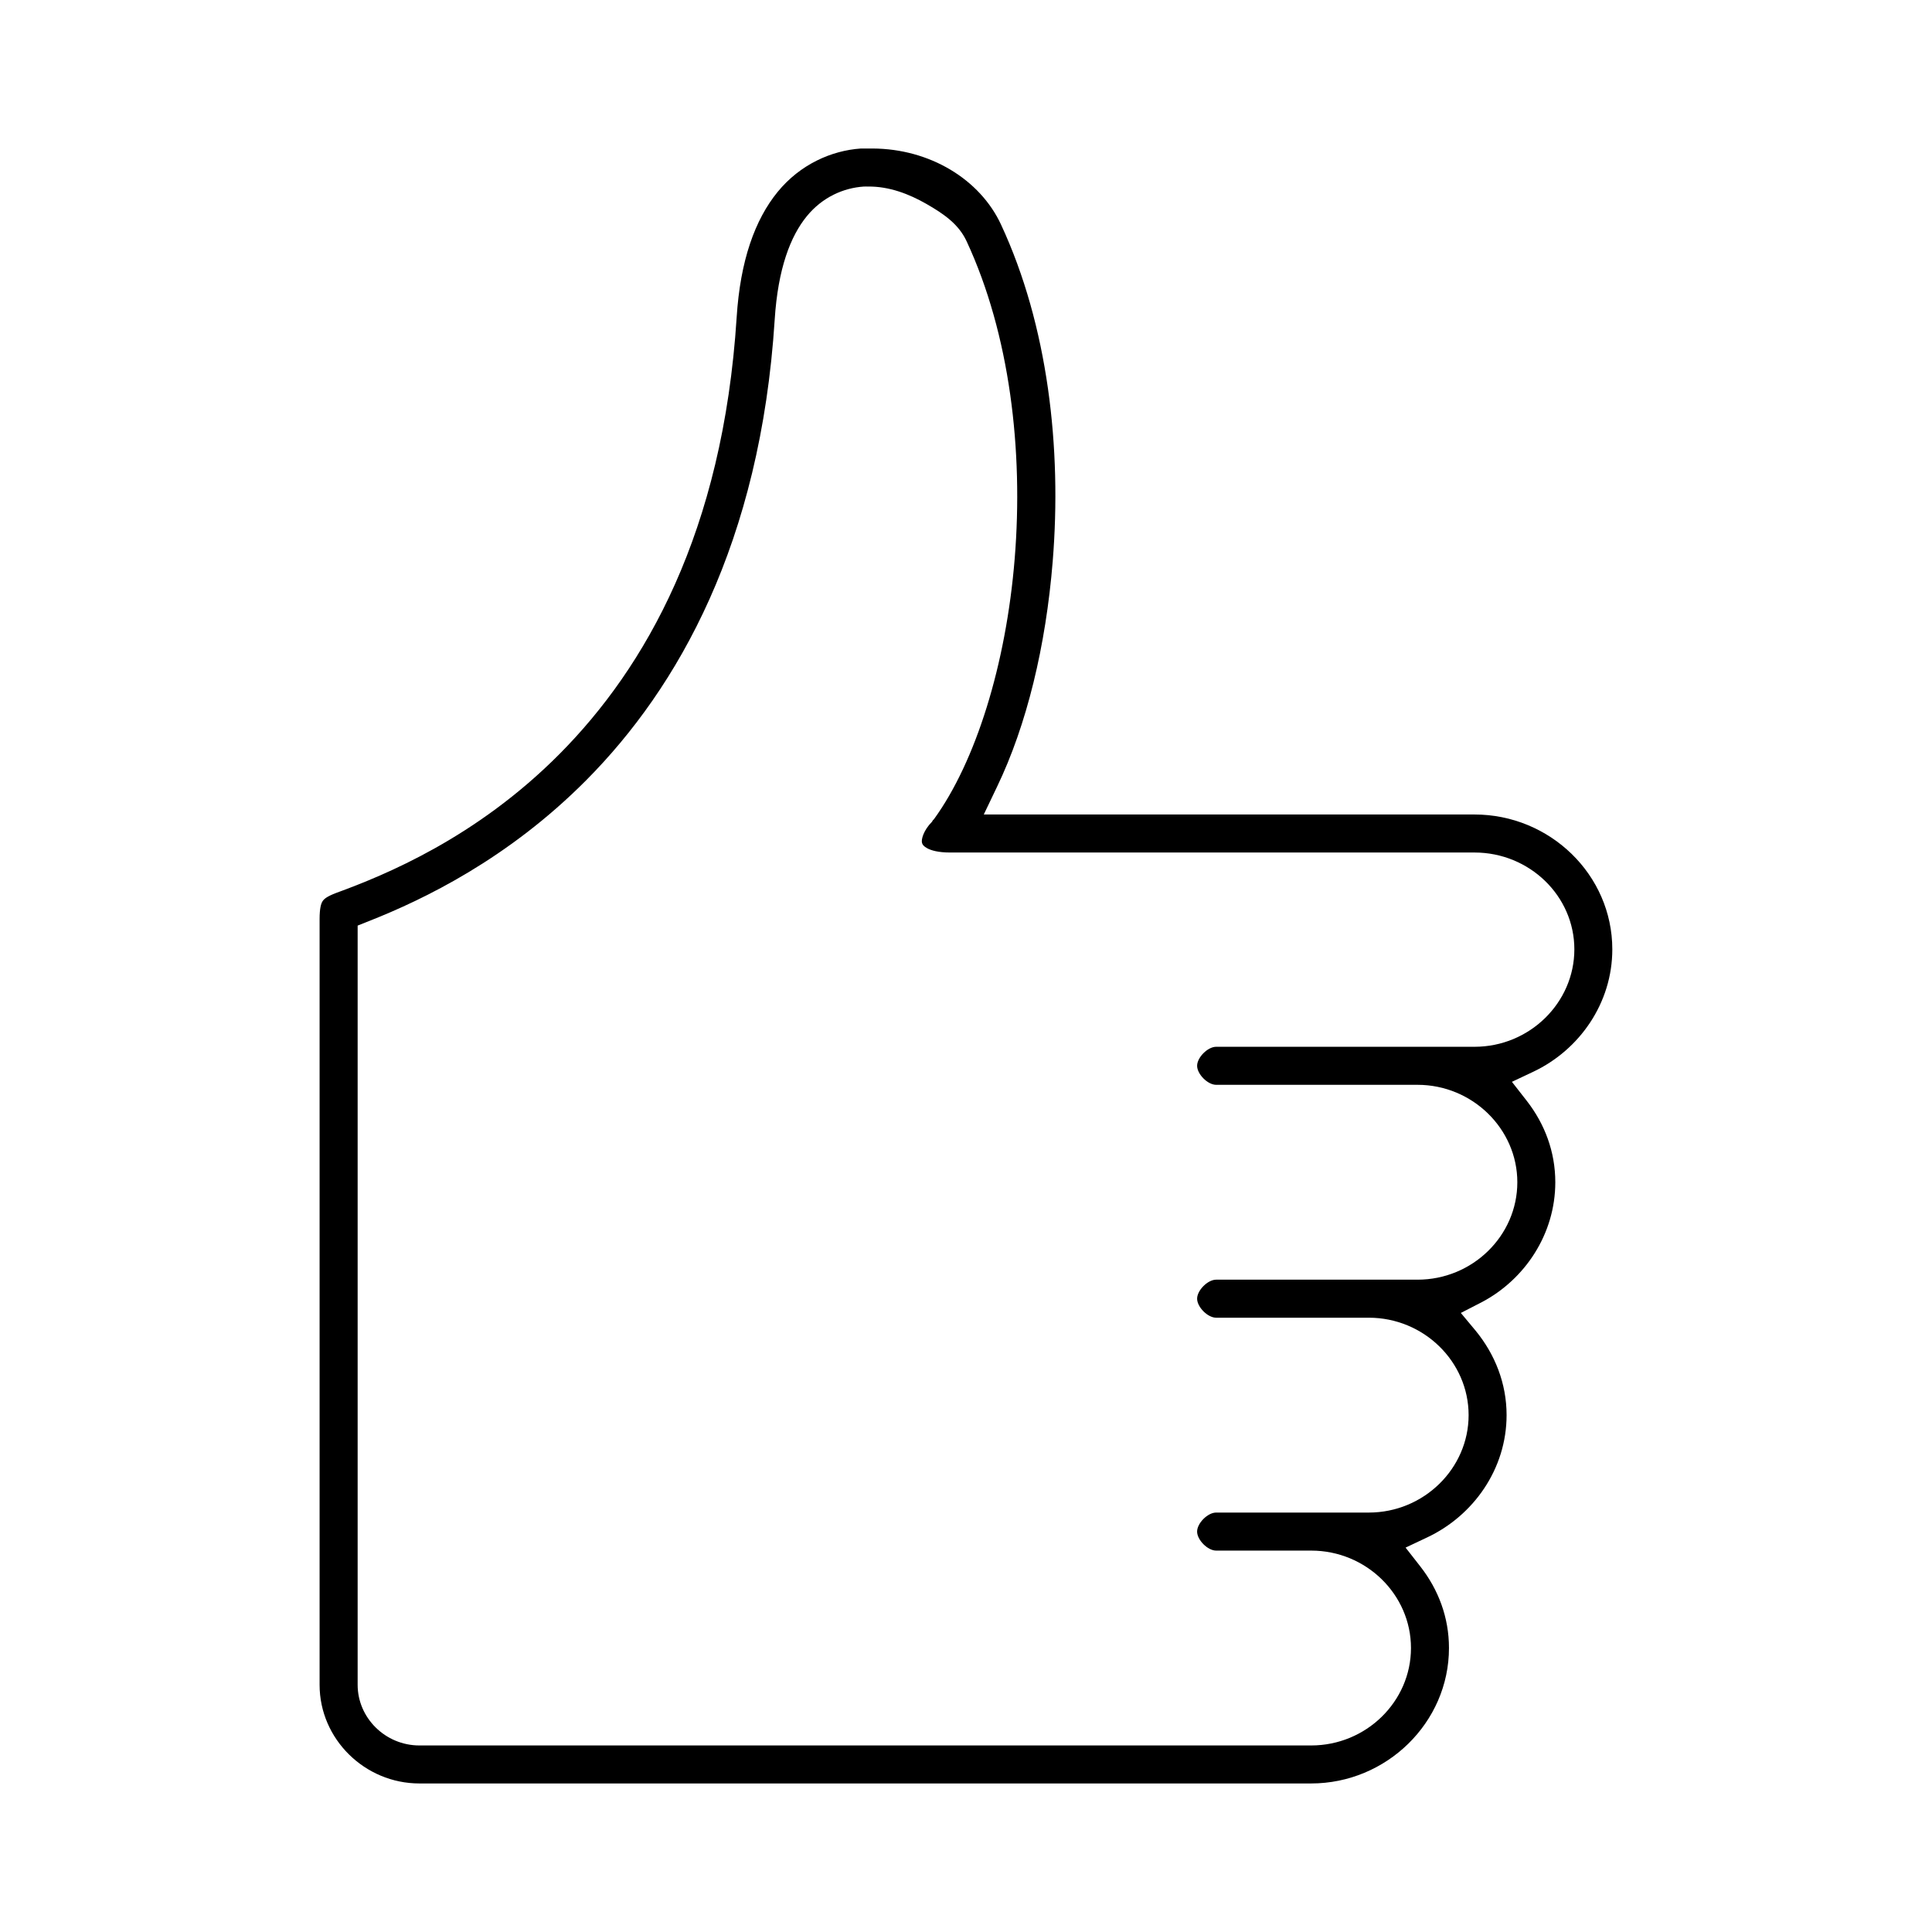
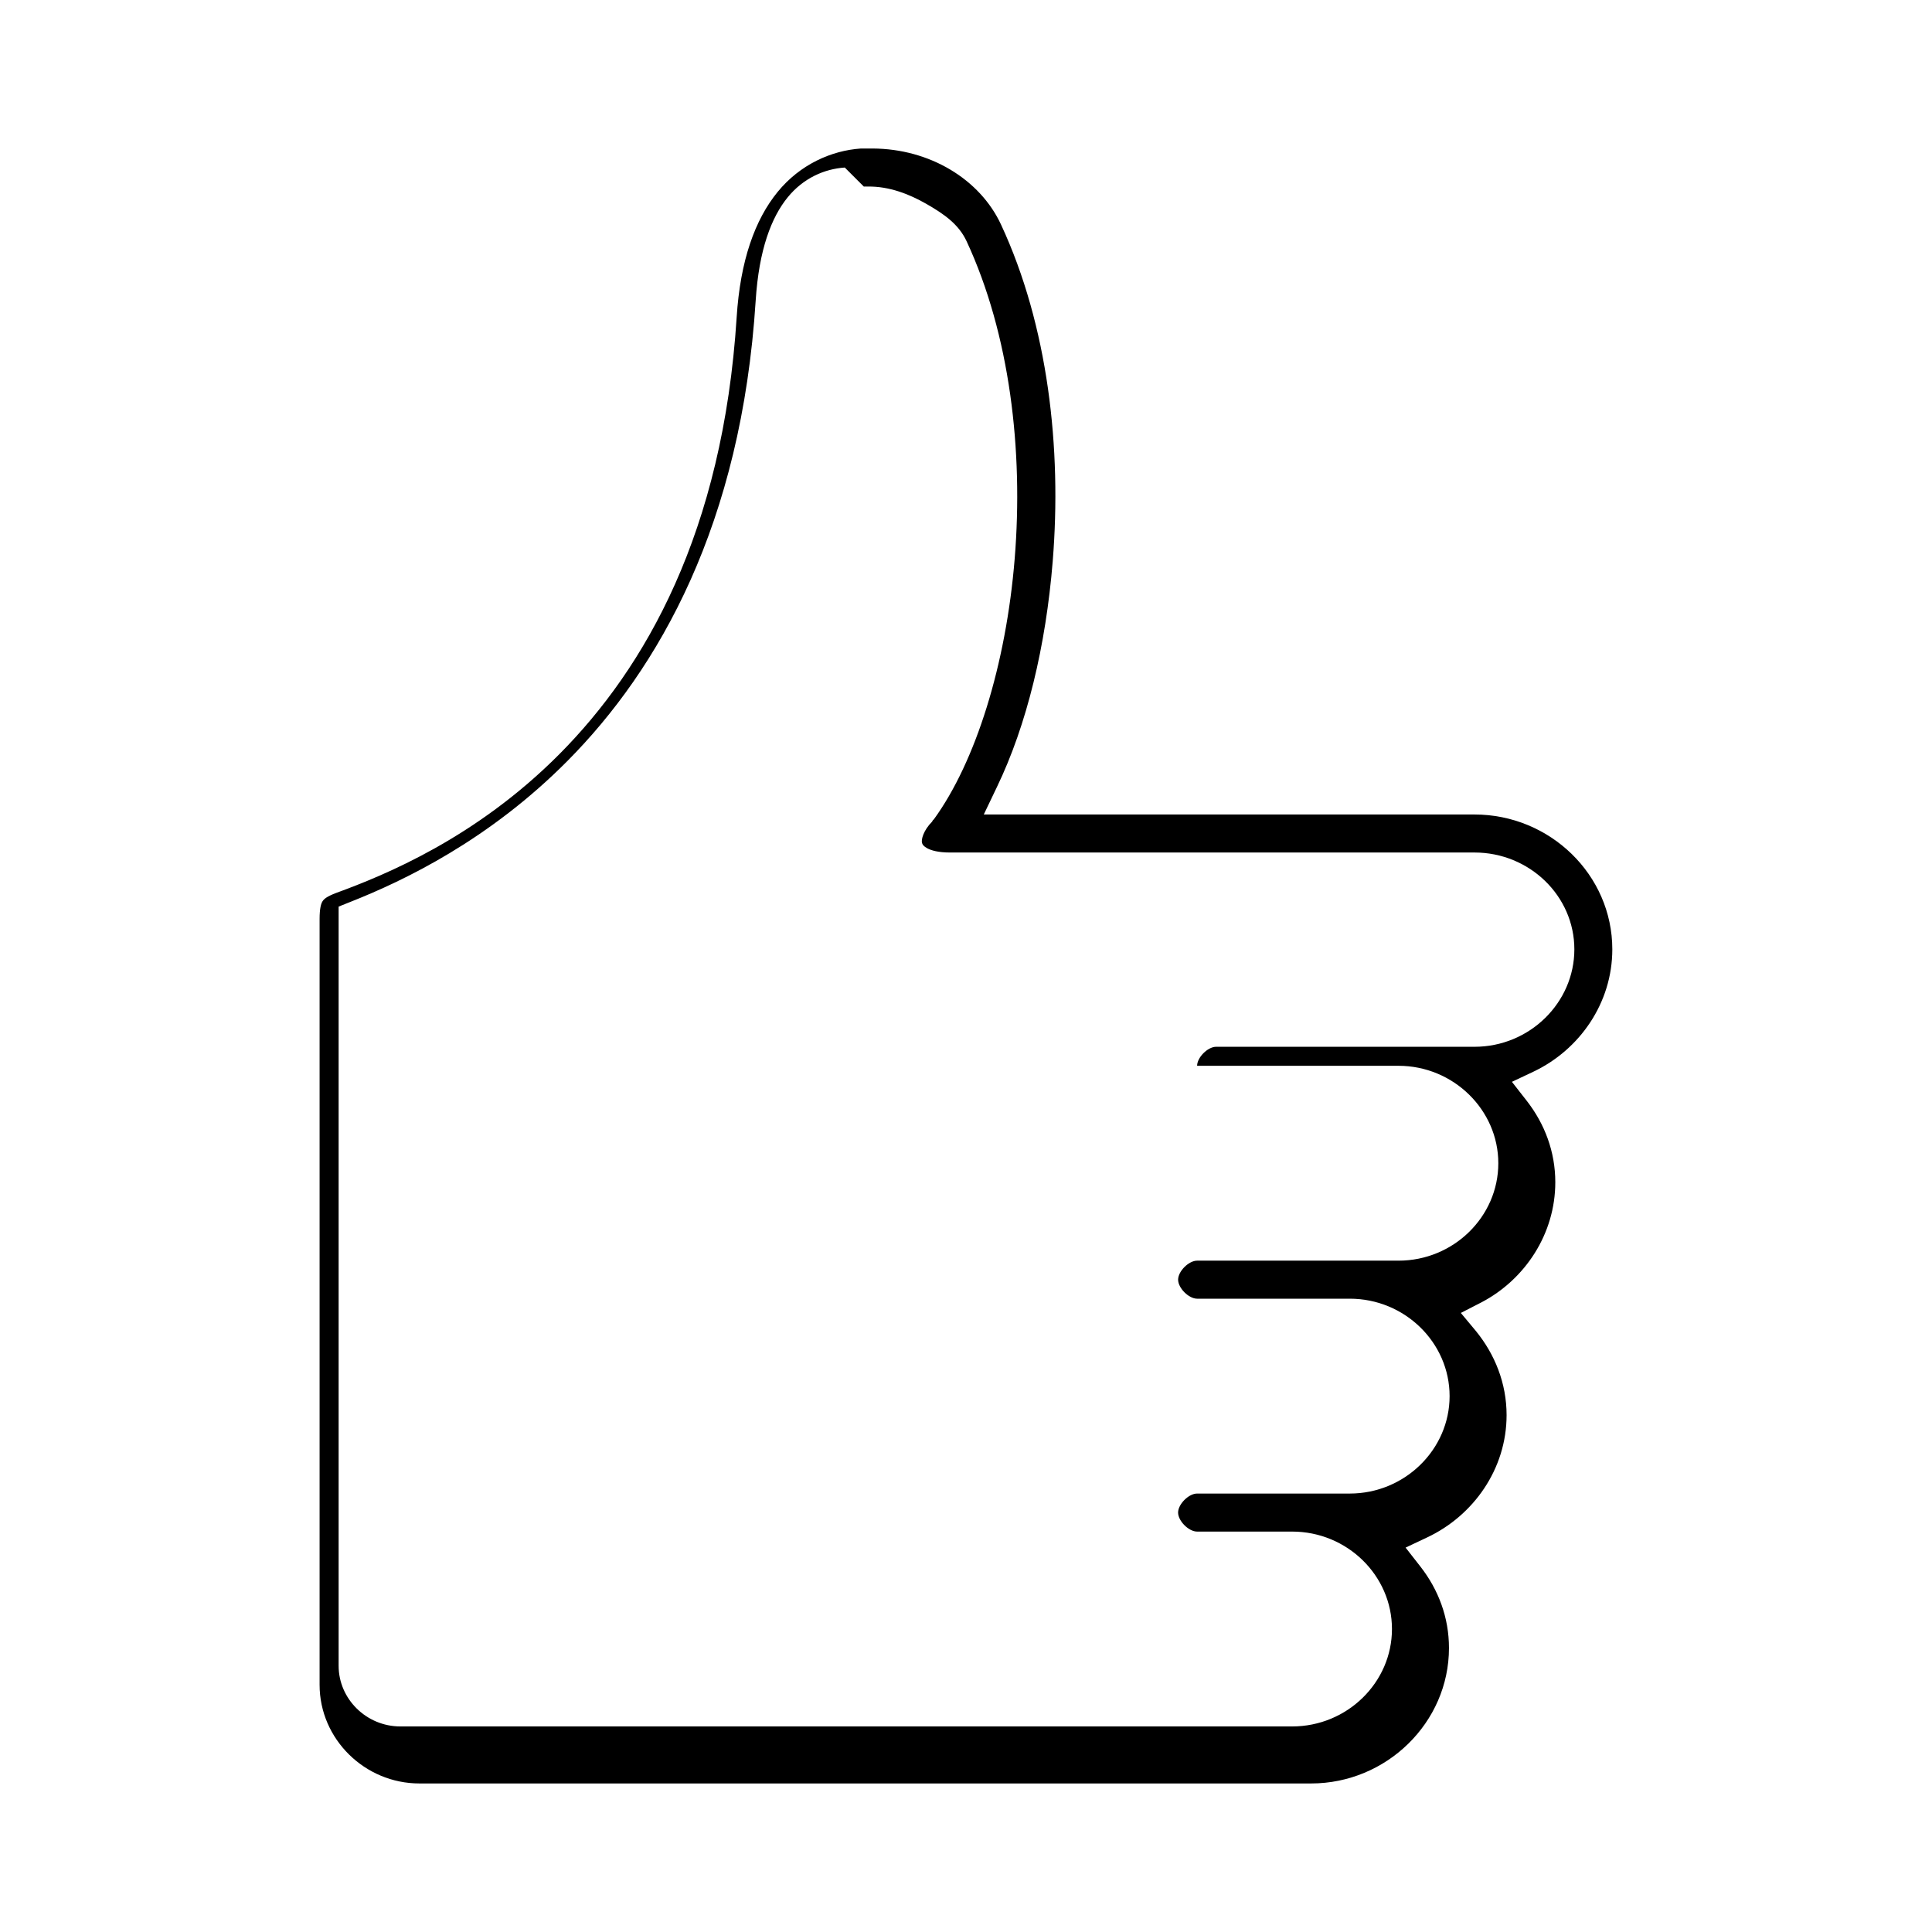
<svg xmlns="http://www.w3.org/2000/svg" fill="#000000" width="800px" height="800px" version="1.1" viewBox="144 144 512 512">
-   <path d="m372.13 183.36c-7.777 0.531-16.094 4.207-22.043 11.492-6.027 7.383-9.906 18.203-10.863 33.219-3.633 57.051-24.23 92.859-46.918 115.72-22.121 22.285-46.309 32.125-59.199 36.84-2.5 0.949-3.227 1.602-3.621 2.203-0.395 0.602-0.789 1.863-0.789 4.723v202.94c0 14.387 11.992 26.137 26.449 26.137h236.32c19.949 0 36.527-16.117 36.527-35.895 0-8.133-2.82-15.492-7.559-21.57l-3.938-5.039 5.668-2.676c12.332-5.781 21.098-18.176 21.098-32.434 0-8.449-3.109-16.152-8.188-22.355l-3.938-4.723 5.512-2.832c11.512-6.051 19.523-18.117 19.523-31.805 0-8.113-2.824-15.488-7.559-21.57l-3.938-5.039 5.668-2.676c12.262-5.797 20.938-18.215 20.938-32.434 0-19.781-16.551-35.738-36.527-35.738h-130.04l3.465-7.242c7.949-16.484 12.984-37.43 14.801-59.828 2.43-30.008-1.215-62.426-13.699-89.27-5.578-12.004-18.883-20.086-34.008-20.152-0.996-0.004-1.859-0.004-2.519 0-0.219 0-0.457-0.012-0.629 0zm0.785 10.078c0.379-0.023 0.727 0.004 1.102 0 5.629-0.078 10.922 1.996 15.43 4.566 4.805 2.742 8.633 5.461 10.707 9.918 11.488 24.703 15.07 55.488 12.754 84.074-2.285 28.207-10.371 53.922-21.41 69.117l-0.316 0.312-0.156 0.312c-2.289 2.289-2.957 4.769-2.676 5.668 0.141 0.449 0.418 0.879 1.418 1.418 0.996 0.539 2.887 1.102 5.984 1.102h139.02c14.516 0 26.449 11.473 26.449 25.664 0 14.141-11.887 25.82-26.449 25.82h-68.484c-2.223-0.004-5.039 2.816-5.039 5.039s2.816 5.043 5.039 5.039h53.371c14.512 0 26.449 11.656 26.449 25.82 0 14.203-11.895 25.82-26.449 25.82h-53.371c-2.223-0.004-5.039 2.816-5.039 5.039s2.816 5.043 5.039 5.039h40.461c14.543 0 26.449 11.625 26.449 25.82 0 14.141-11.887 25.82-26.449 25.82h-40.465c-2.223-0.004-5.039 2.816-5.039 5.039s2.816 5.043 5.039 5.039h25.191c14.559 0 26.449 11.633 26.449 25.82s-11.891 25.82-26.449 25.82h-236.32c-9.062 0-16.375-7.328-16.375-16.059v-201.21l3.148-1.258c14.211-5.617 36.668-16.359 57.465-37.312 24.258-24.441 46.141-62.797 49.91-122.02 0.867-13.57 4.191-22.113 8.5-27.395 4.152-5.09 9.75-7.512 15.113-7.871z" fill-rule="evenodd" />
+   <path d="m372.13 183.36c-7.777 0.531-16.094 4.207-22.043 11.492-6.027 7.383-9.906 18.203-10.863 33.219-3.633 57.051-24.23 92.859-46.918 115.72-22.121 22.285-46.309 32.125-59.199 36.84-2.5 0.949-3.227 1.602-3.621 2.203-0.395 0.602-0.789 1.863-0.789 4.723v202.94c0 14.387 11.992 26.137 26.449 26.137h236.32c19.949 0 36.527-16.117 36.527-35.895 0-8.133-2.82-15.492-7.559-21.57l-3.938-5.039 5.668-2.676c12.332-5.781 21.098-18.176 21.098-32.434 0-8.449-3.109-16.152-8.188-22.355l-3.938-4.723 5.512-2.832c11.512-6.051 19.523-18.117 19.523-31.805 0-8.113-2.824-15.488-7.559-21.57l-3.938-5.039 5.668-2.676c12.262-5.797 20.938-18.215 20.938-32.434 0-19.781-16.551-35.738-36.527-35.738h-130.04l3.465-7.242c7.949-16.484 12.984-37.43 14.801-59.828 2.43-30.008-1.215-62.426-13.699-89.27-5.578-12.004-18.883-20.086-34.008-20.152-0.996-0.004-1.859-0.004-2.519 0-0.219 0-0.457-0.012-0.629 0zm0.785 10.078c0.379-0.023 0.727 0.004 1.102 0 5.629-0.078 10.922 1.996 15.43 4.566 4.805 2.742 8.633 5.461 10.707 9.918 11.488 24.703 15.07 55.488 12.754 84.074-2.285 28.207-10.371 53.922-21.41 69.117l-0.316 0.312-0.156 0.312c-2.289 2.289-2.957 4.769-2.676 5.668 0.141 0.449 0.418 0.879 1.418 1.418 0.996 0.539 2.887 1.102 5.984 1.102h139.02c14.516 0 26.449 11.473 26.449 25.664 0 14.141-11.887 25.82-26.449 25.82h-68.484c-2.223-0.004-5.039 2.816-5.039 5.039h53.371c14.512 0 26.449 11.656 26.449 25.82 0 14.203-11.895 25.82-26.449 25.82h-53.371c-2.223-0.004-5.039 2.816-5.039 5.039s2.816 5.043 5.039 5.039h40.461c14.543 0 26.449 11.625 26.449 25.82 0 14.141-11.887 25.82-26.449 25.82h-40.465c-2.223-0.004-5.039 2.816-5.039 5.039s2.816 5.043 5.039 5.039h25.191c14.559 0 26.449 11.633 26.449 25.82s-11.891 25.82-26.449 25.82h-236.32c-9.062 0-16.375-7.328-16.375-16.059v-201.21l3.148-1.258c14.211-5.617 36.668-16.359 57.465-37.312 24.258-24.441 46.141-62.797 49.91-122.02 0.867-13.57 4.191-22.113 8.5-27.395 4.152-5.09 9.75-7.512 15.113-7.871z" fill-rule="evenodd" />
</svg>